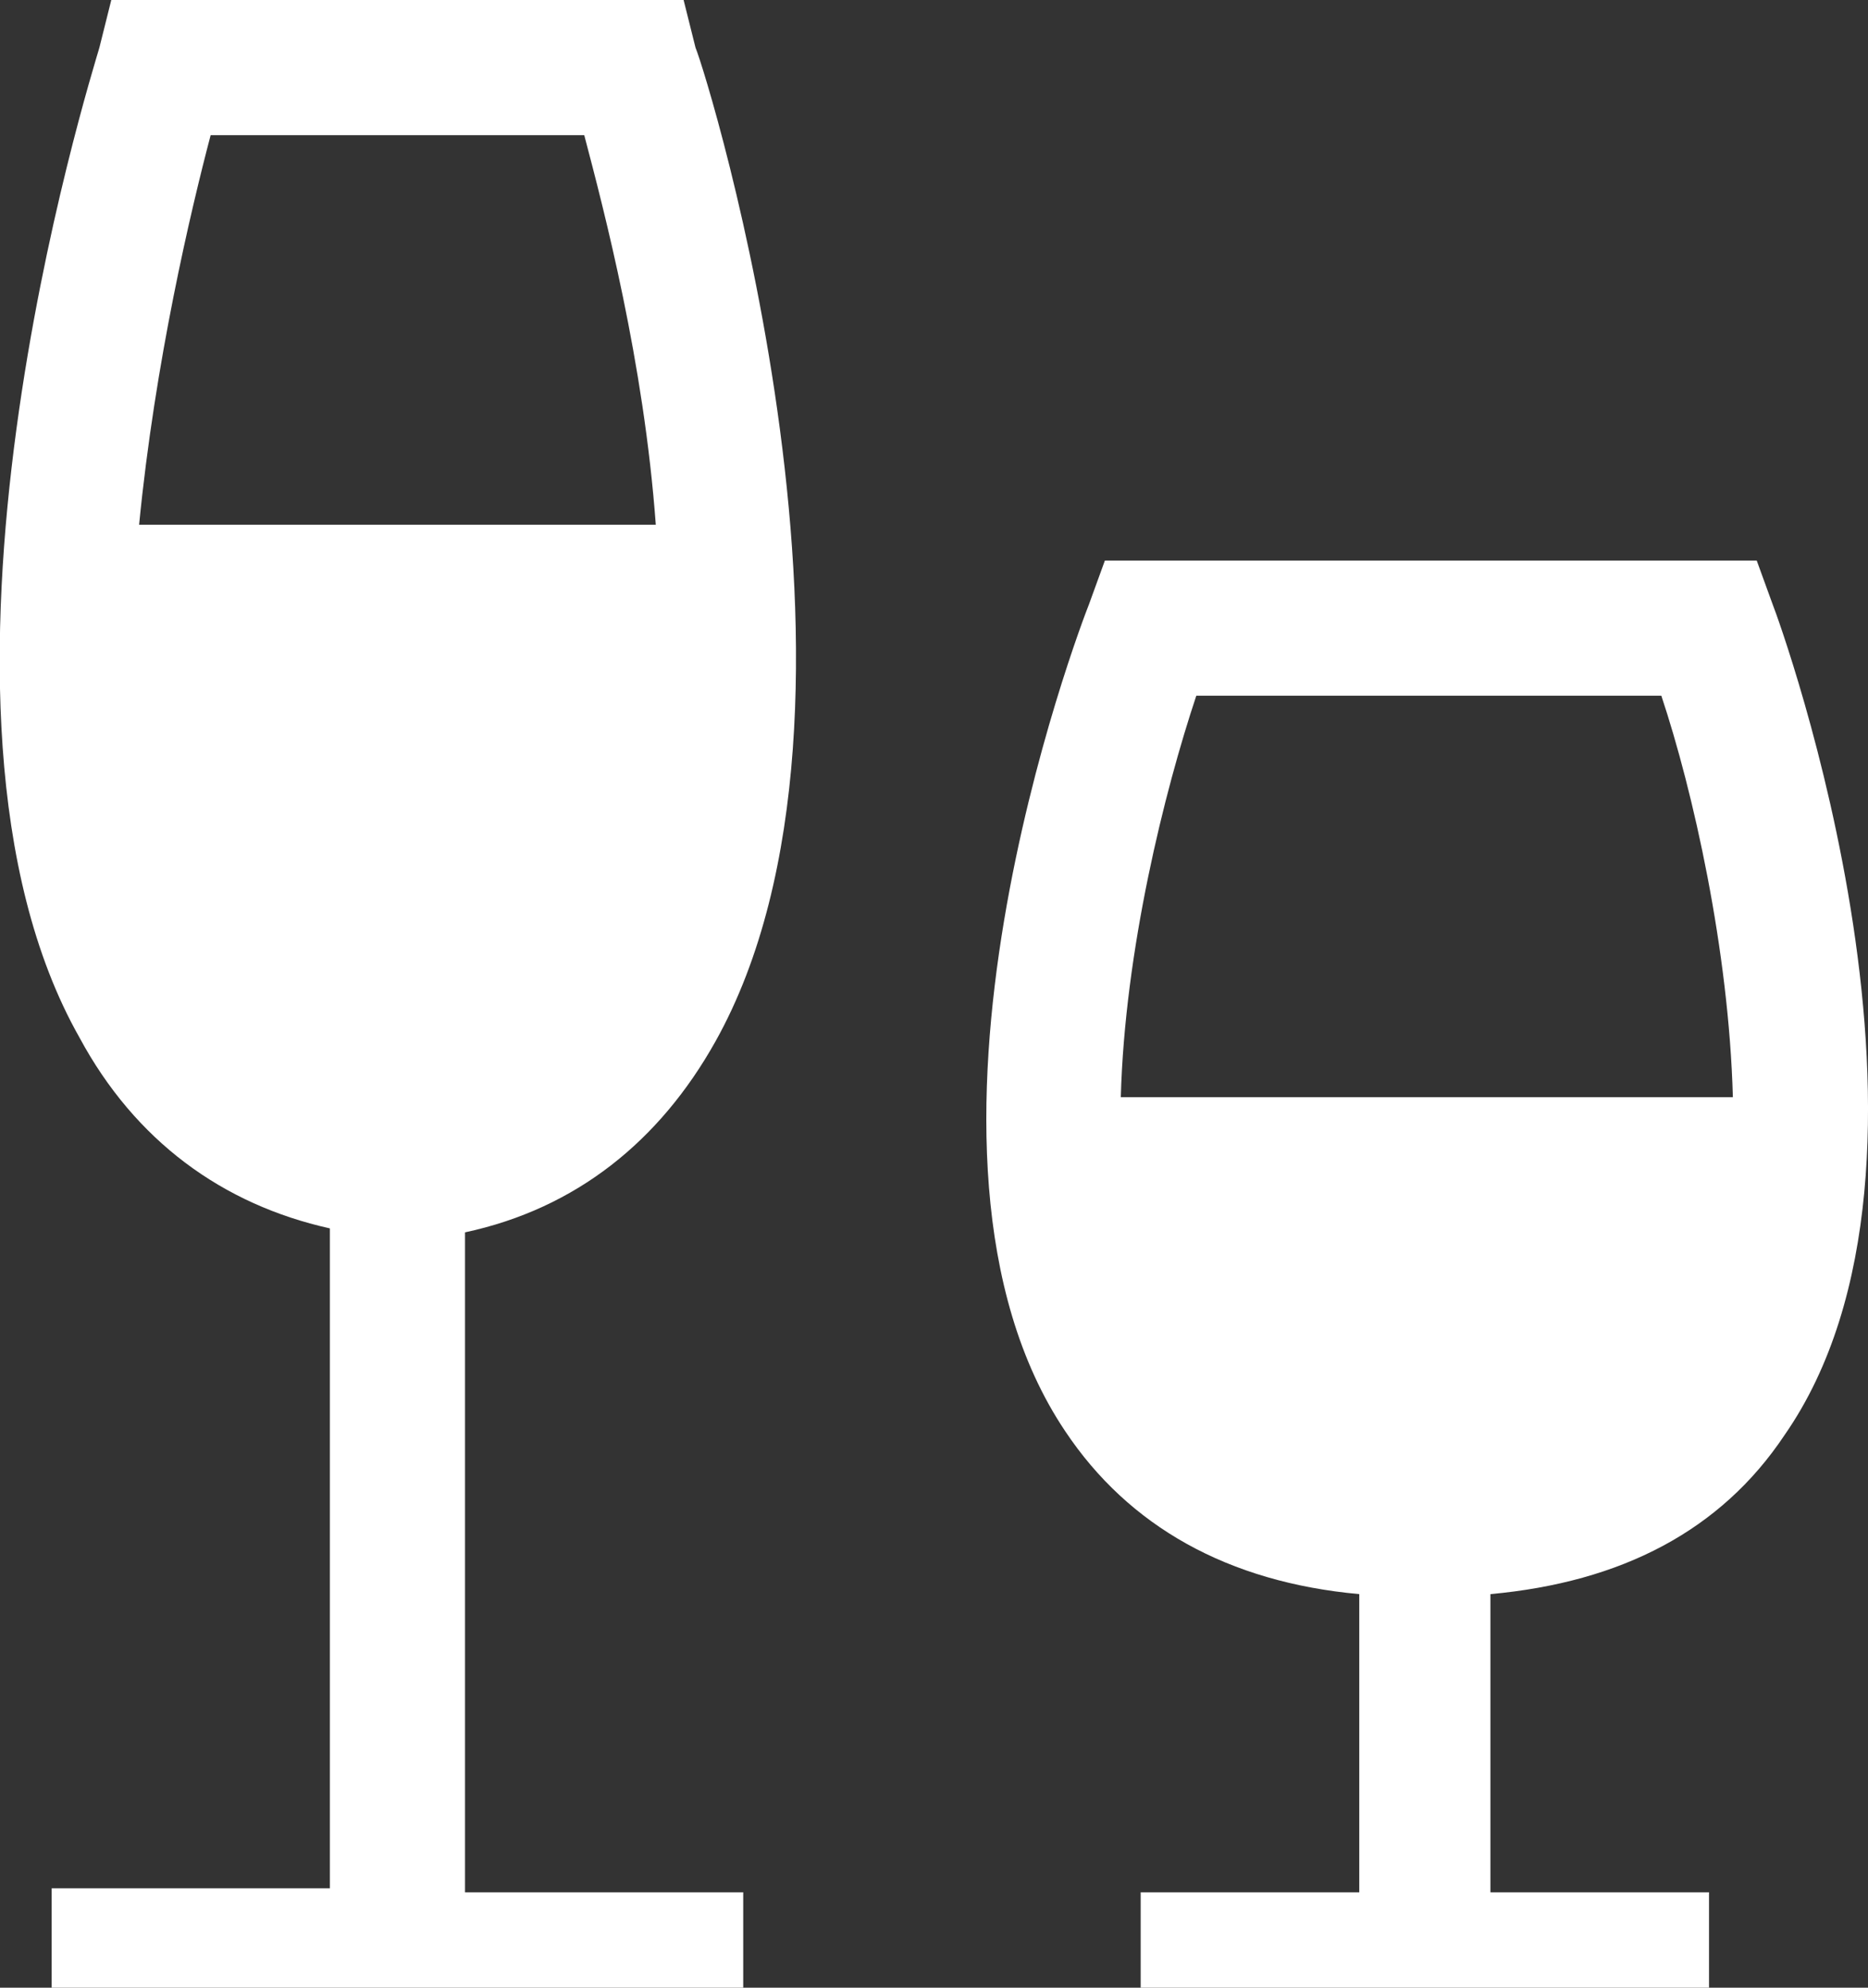
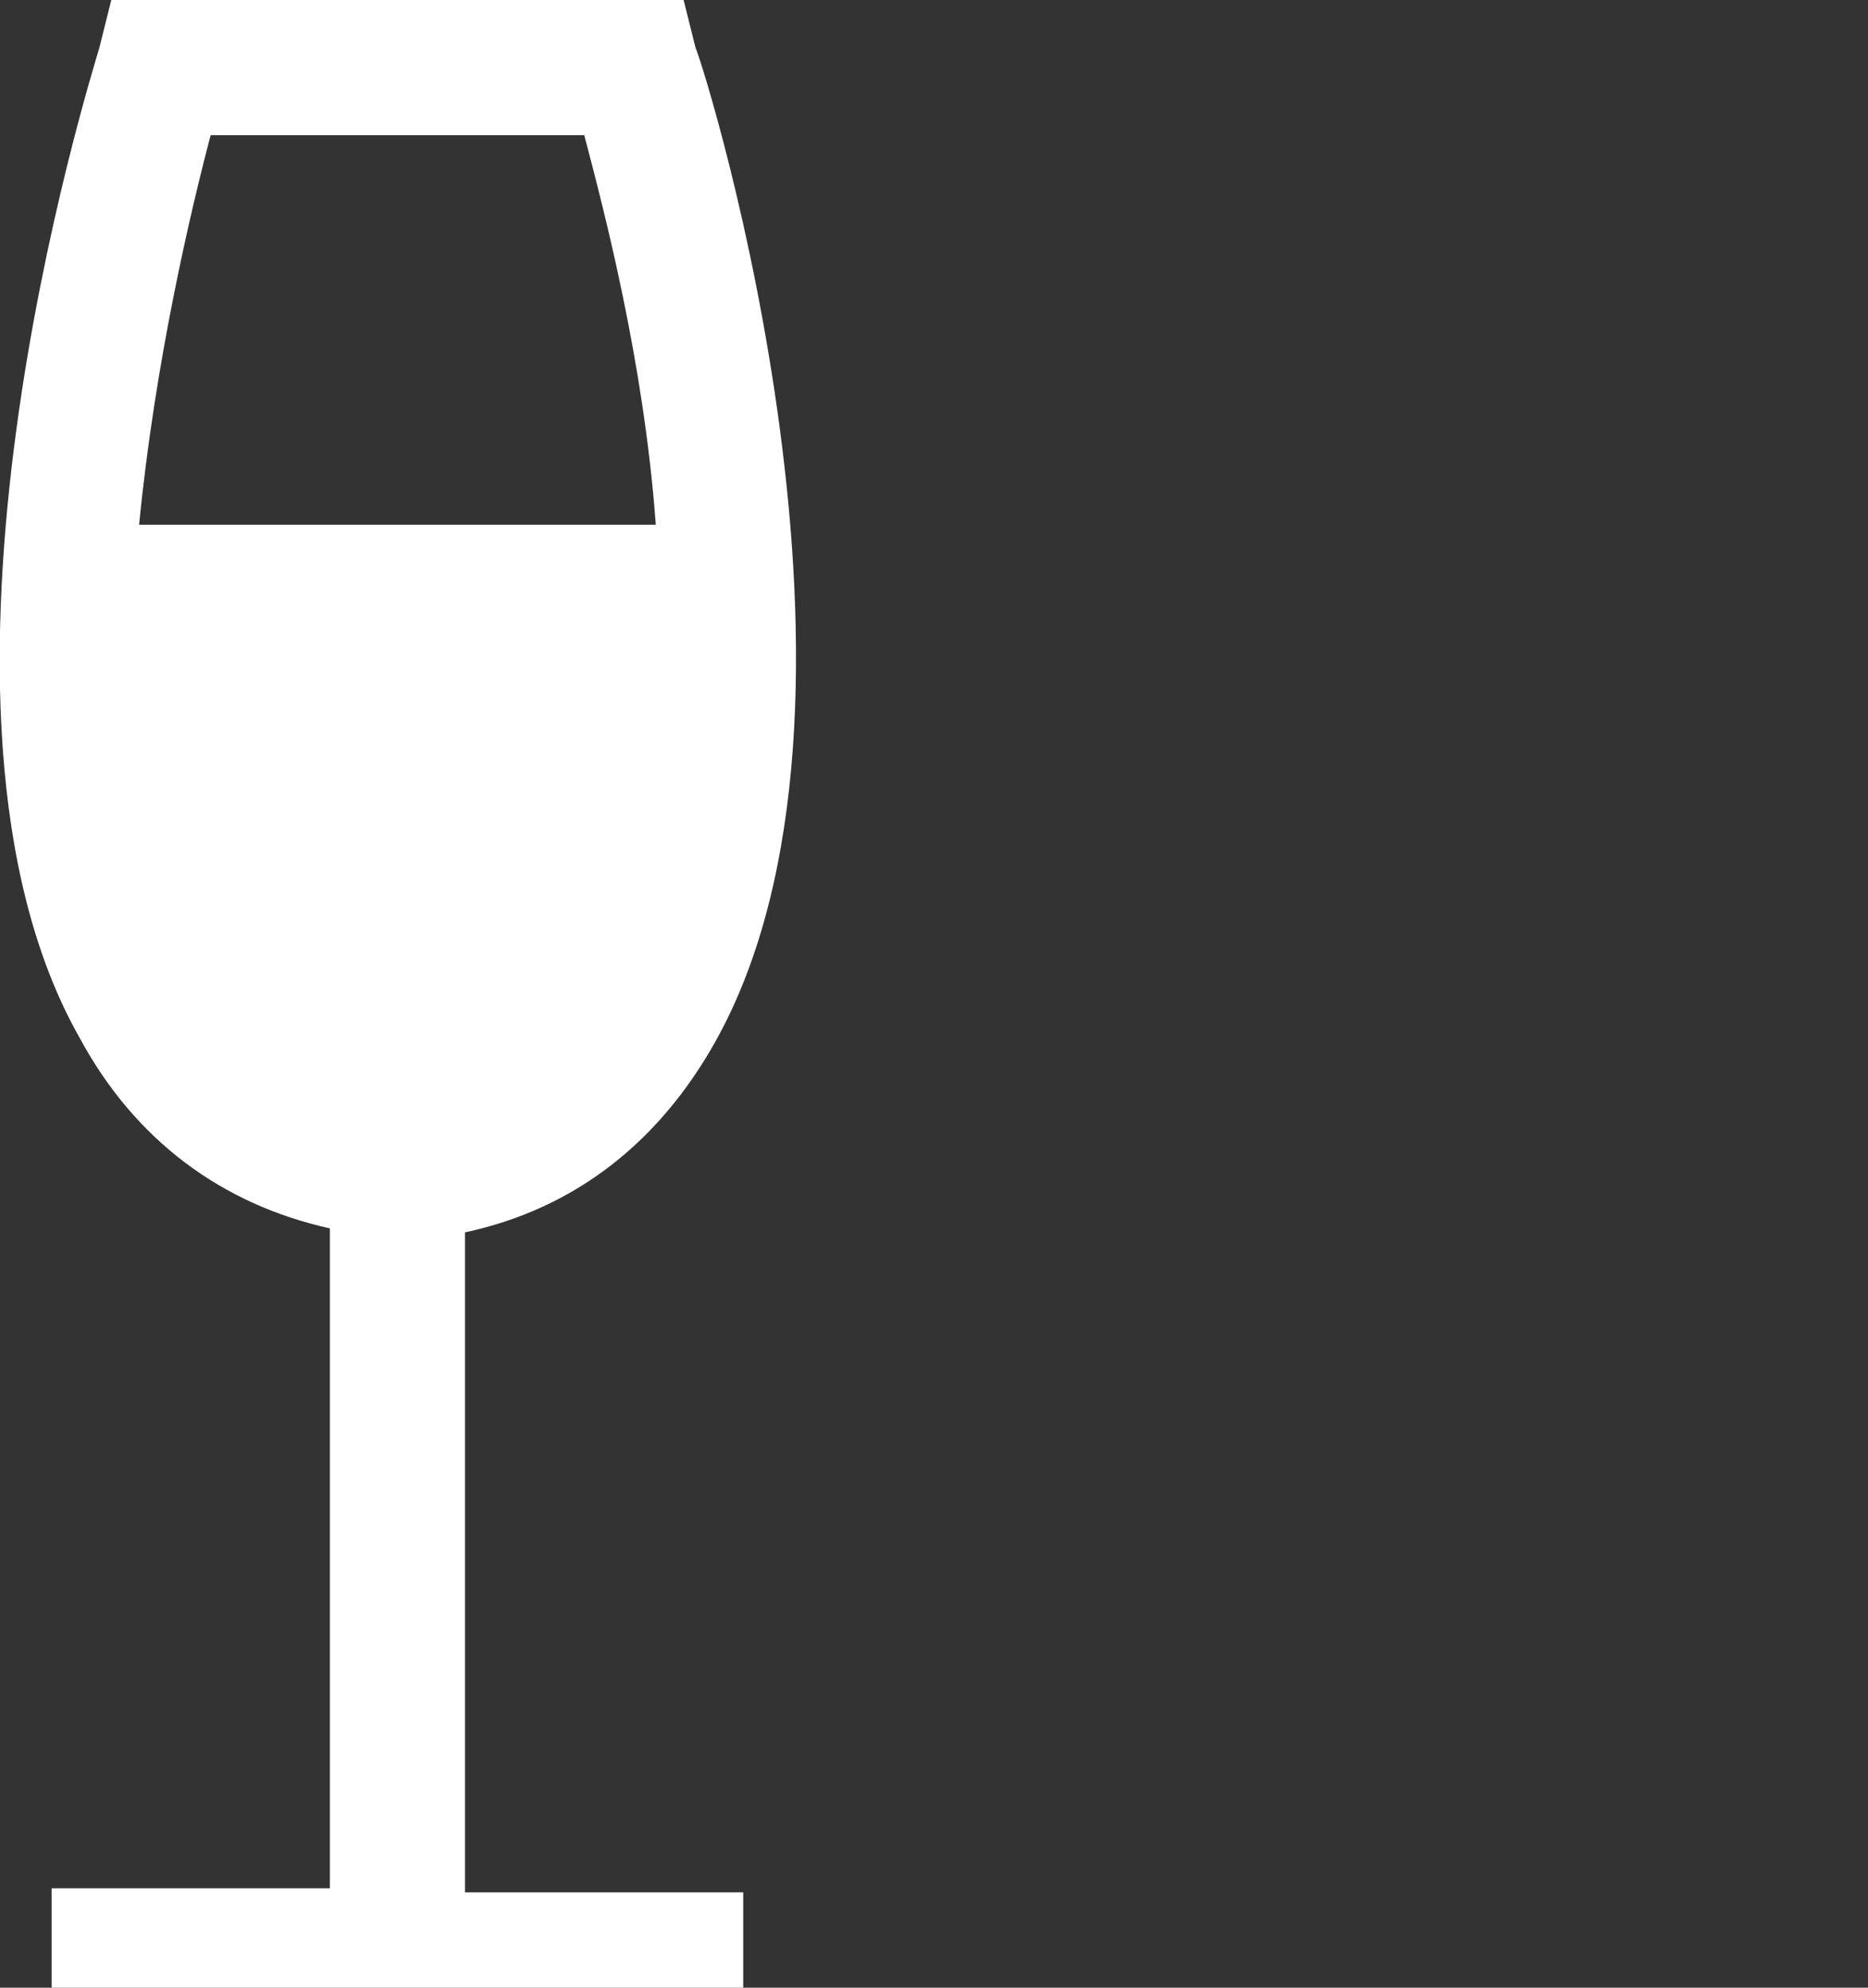
<svg xmlns="http://www.w3.org/2000/svg" version="1.1" id="Layer_1" x="0px" y="0px" width="47px" height="50px" viewBox="0 0 47 50" style="enable-background:new 0 0 47 50;" xml:space="preserve">
  <rect x="0" y="0" width="47" height="50" fill="#333333" stroke="none" />
  <style type="text/css">
	.st0{fill-rule:evenodd;clip-rule:evenodd;fill:#FFFFFF;}
</style>
  <g>
    <path class="st0" d="M3.5,13.2c0.4-4.1,1.3-7.9,1.8-9.8l4.7,0l4.7,0c0.5,1.9,1.5,5.7,1.8,9.8H3.5z M11.7,31   c2.8-0.6,4.9-2.3,6.3-4.8c4.7-8.4-0.2-24.3-0.5-25L17.2,0l-7.2,0L2.8,0L2.5,1.2C2.3,1.9-2.7,17.8,2,26.1c1.4,2.6,3.6,4.2,6.3,4.8h0   v16.6h-7V50h17.4v-2.4h-7L11.7,31L11.7,31z" />
-     <path class="st0" d="M28.2,27.6c0.1-3.7,1.1-7.7,1.9-10.1l8,0l3.7,0c0.8,2.4,1.7,6.4,1.8,10.1L28.2,27.6z M44.6,15.2l-0.4-1.1   l-6.1,0l-10.3,0l-0.4,1.1C27.2,15.7,22.1,29,26.8,36c1.6,2.4,4.1,3.8,7.4,4.1v7.5h-5.5V50H43v-2.4h-5.5v-7.5c3.3-0.3,5.8-1.6,7.4-4   C49.7,29.2,44.8,15.7,44.6,15.2z" />
  </g>
</svg>